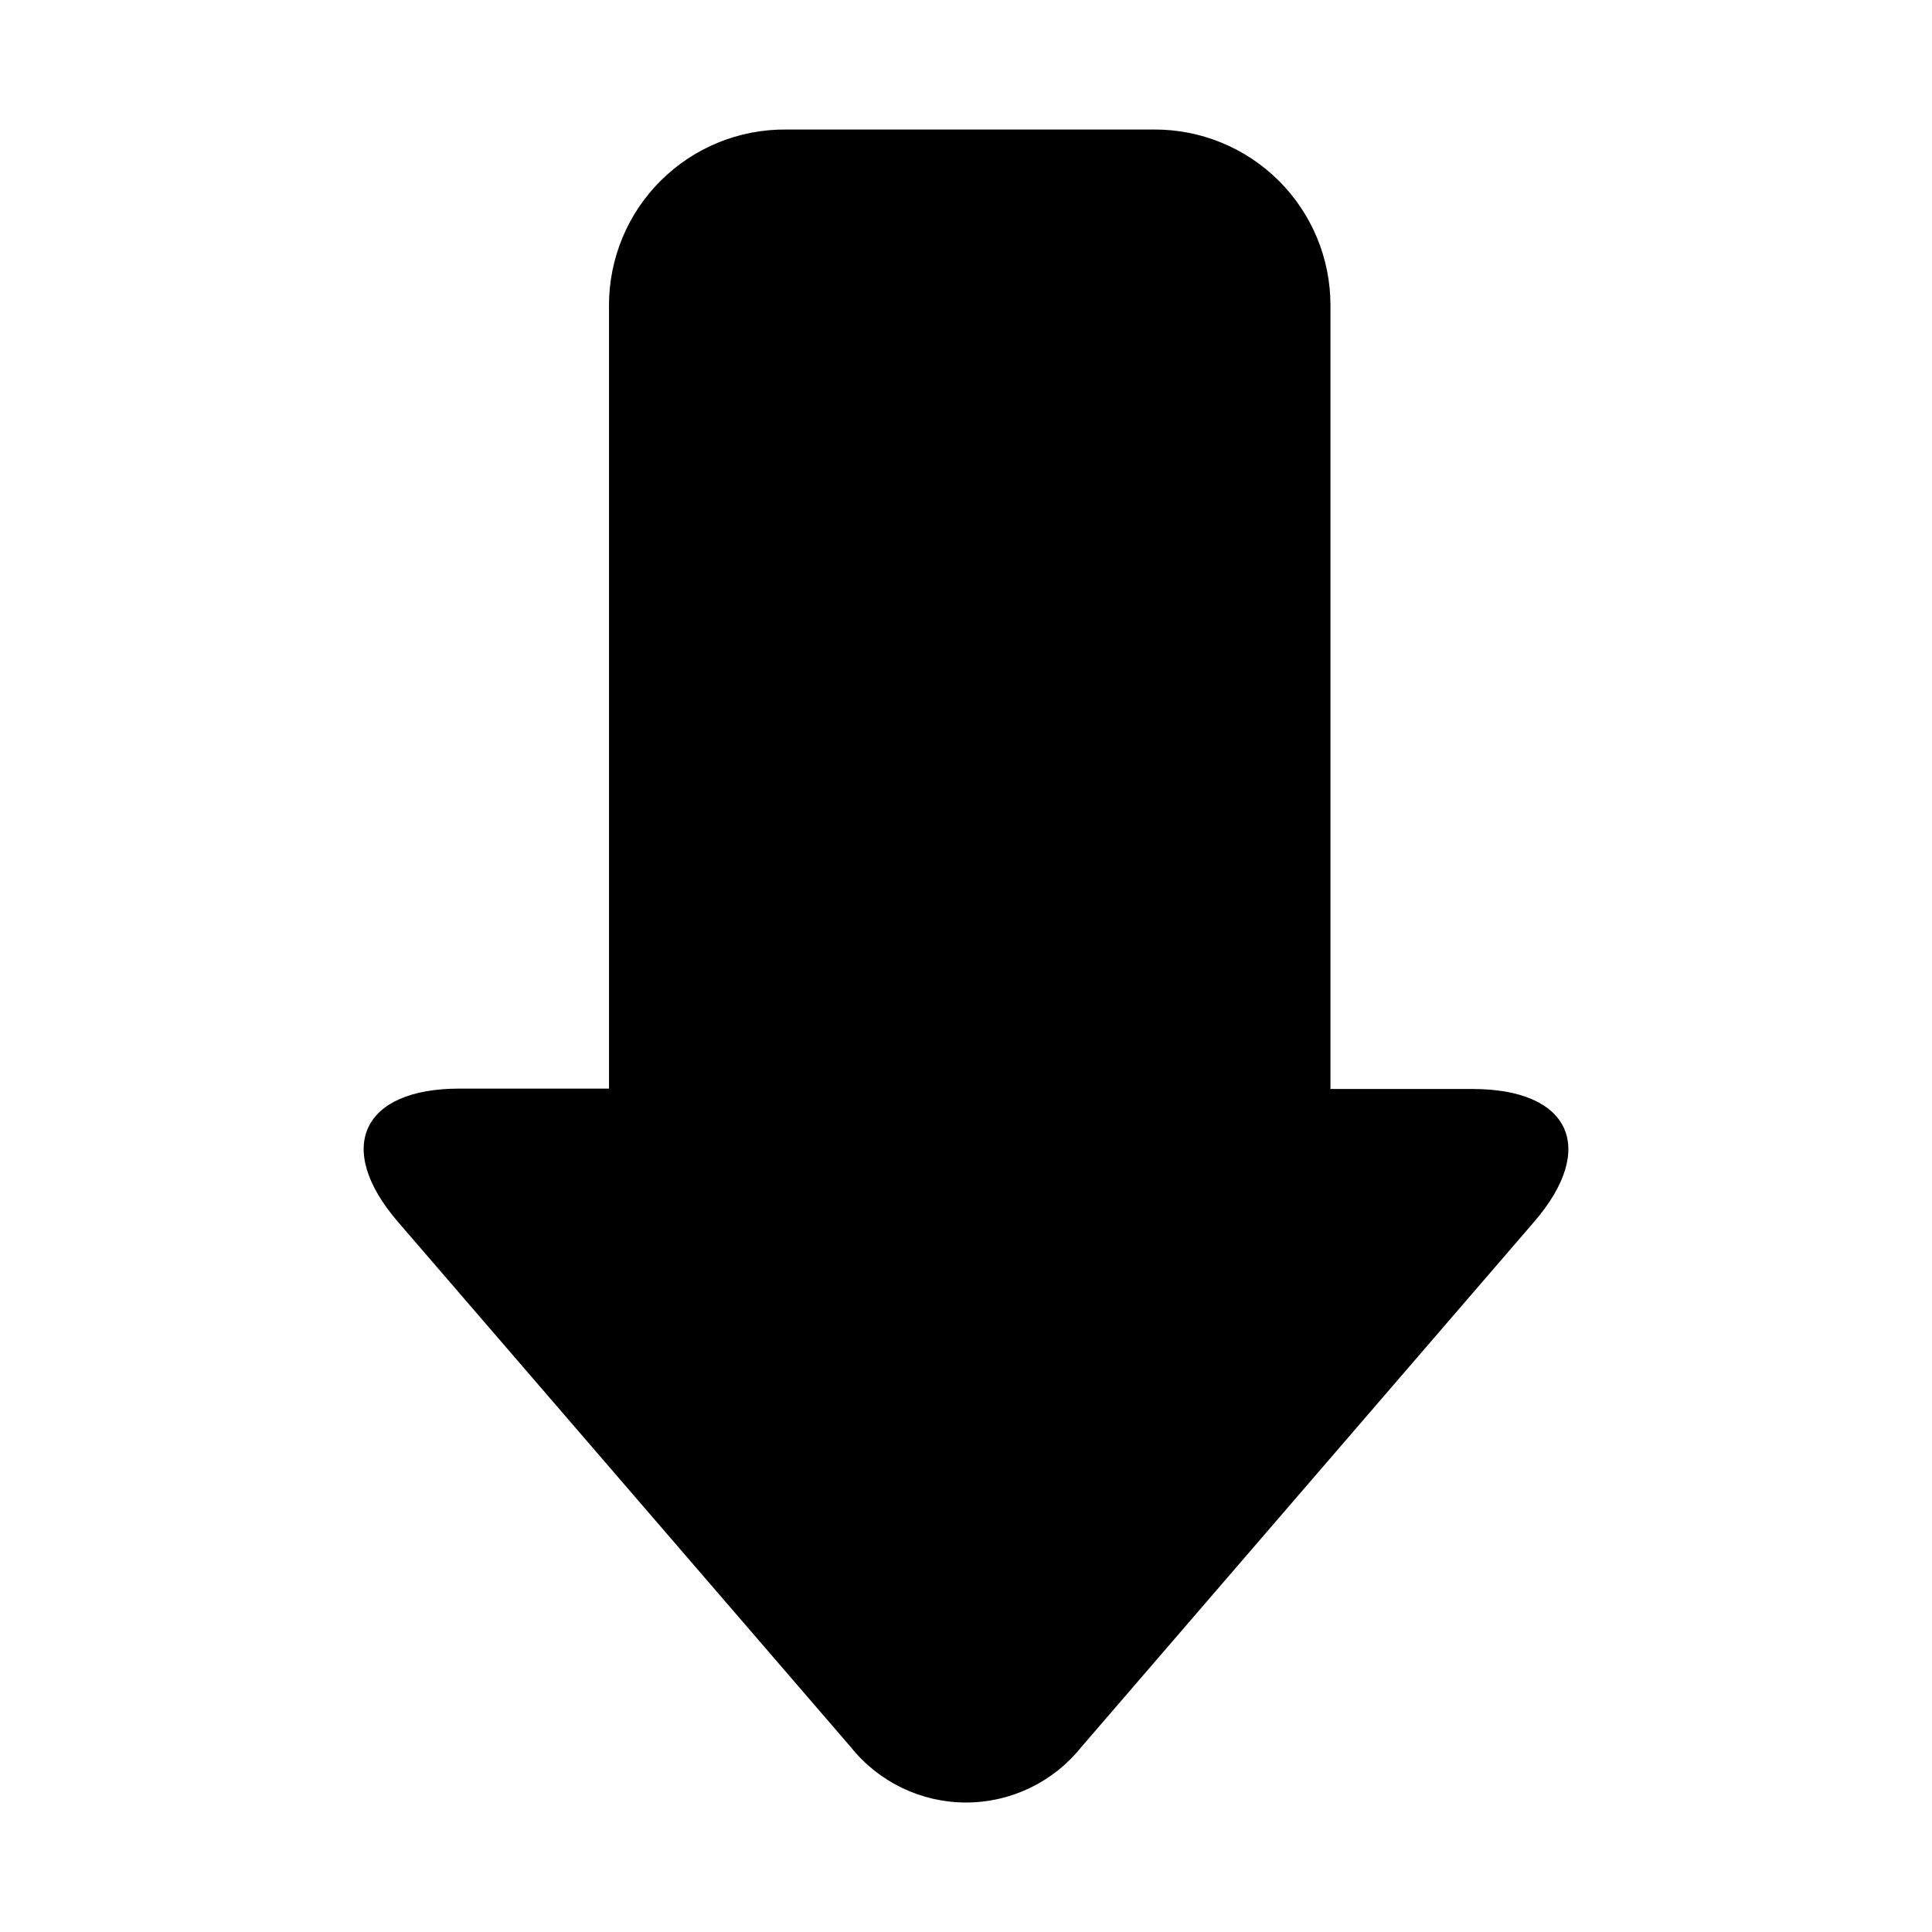
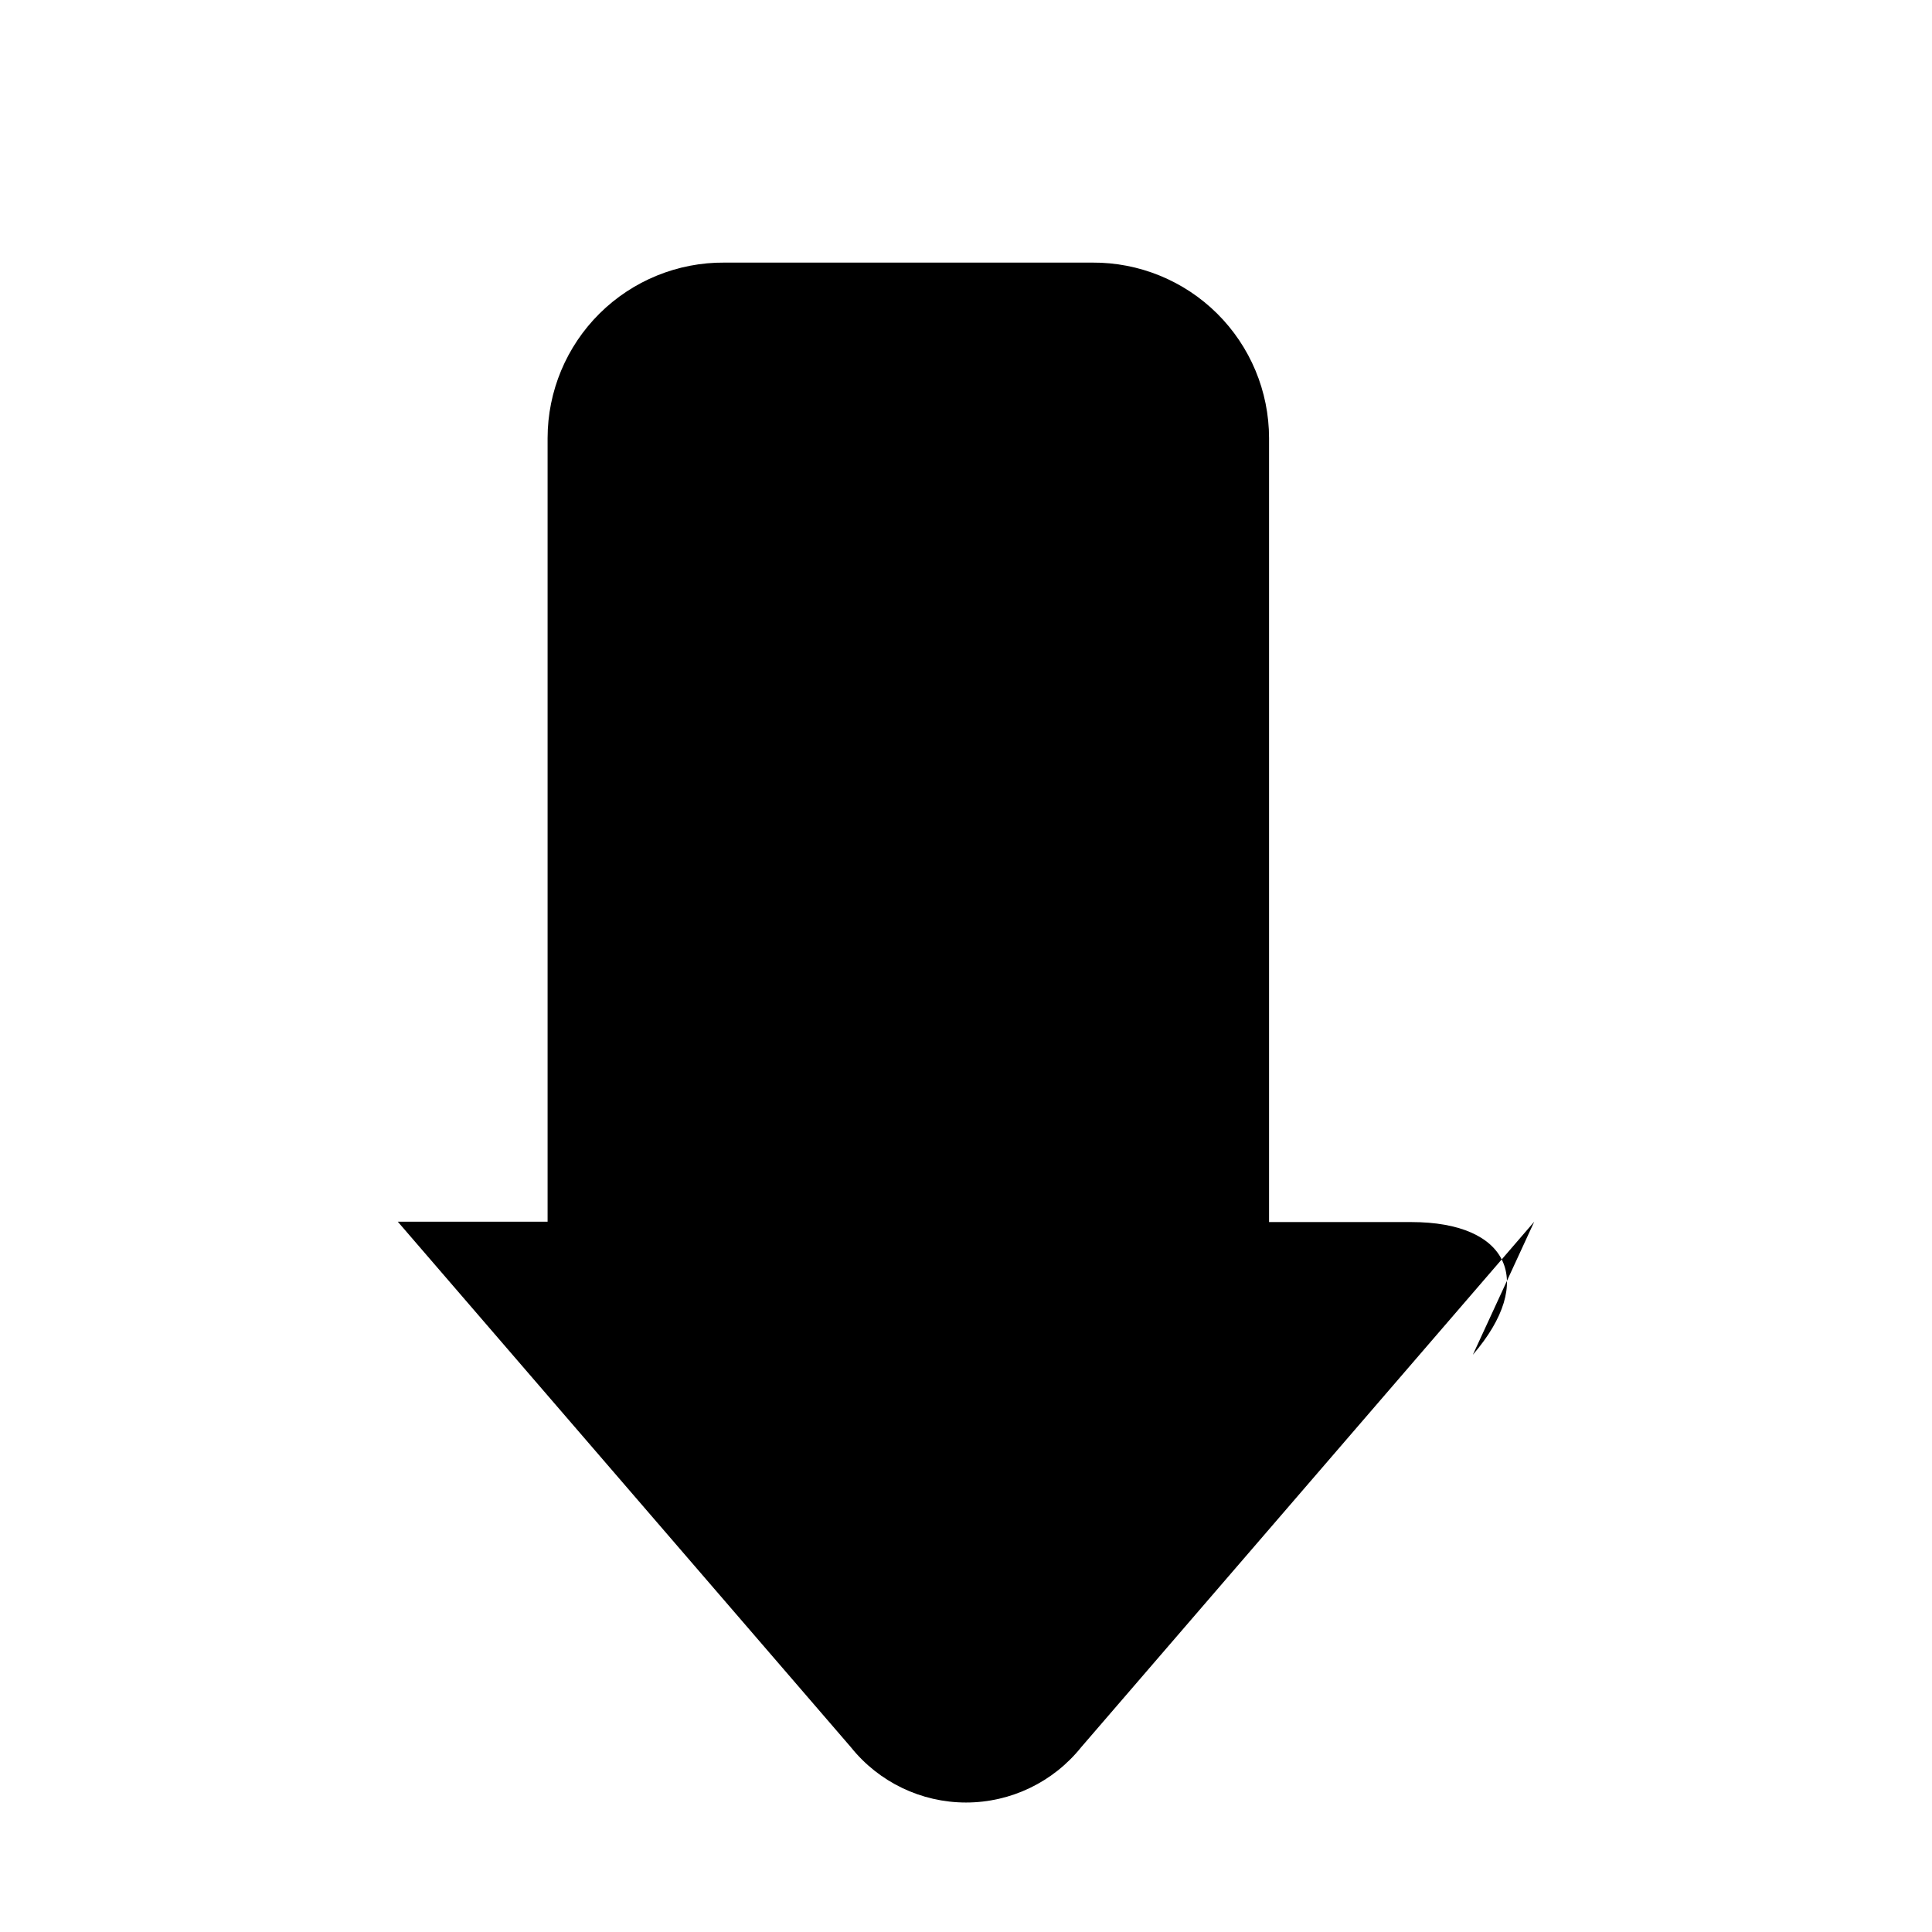
<svg xmlns="http://www.w3.org/2000/svg" fill="#000000" width="800px" height="800px" version="1.1" viewBox="144 144 512 512">
-   <path d="m550.59 467.76-120.05 139.25c-7.422 9.273-18.656 14.676-30.531 14.676-11.879 0-23.113-5.402-30.531-14.676l-120.06-139.25c-16.828-19.547-9.473-35.266 16.273-35.266h39.699v-207.67c0.012-12.398 4.973-24.281 13.777-33.012 8.805-8.727 20.73-13.586 33.129-13.488h97.434c12.391-0.082 24.301 4.781 33.098 13.508 8.793 8.727 13.746 20.602 13.758 32.992v207.77h37.684c25.797 0 33.152 15.621 16.324 35.168z" />
+   <path d="m550.59 467.76-120.05 139.25c-7.422 9.273-18.656 14.676-30.531 14.676-11.879 0-23.113-5.402-30.531-14.676l-120.06-139.25h39.699v-207.67c0.012-12.398 4.973-24.281 13.777-33.012 8.805-8.727 20.73-13.586 33.129-13.488h97.434c12.391-0.082 24.301 4.781 33.098 13.508 8.793 8.727 13.746 20.602 13.758 32.992v207.77h37.684c25.797 0 33.152 15.621 16.324 35.168z" />
</svg>